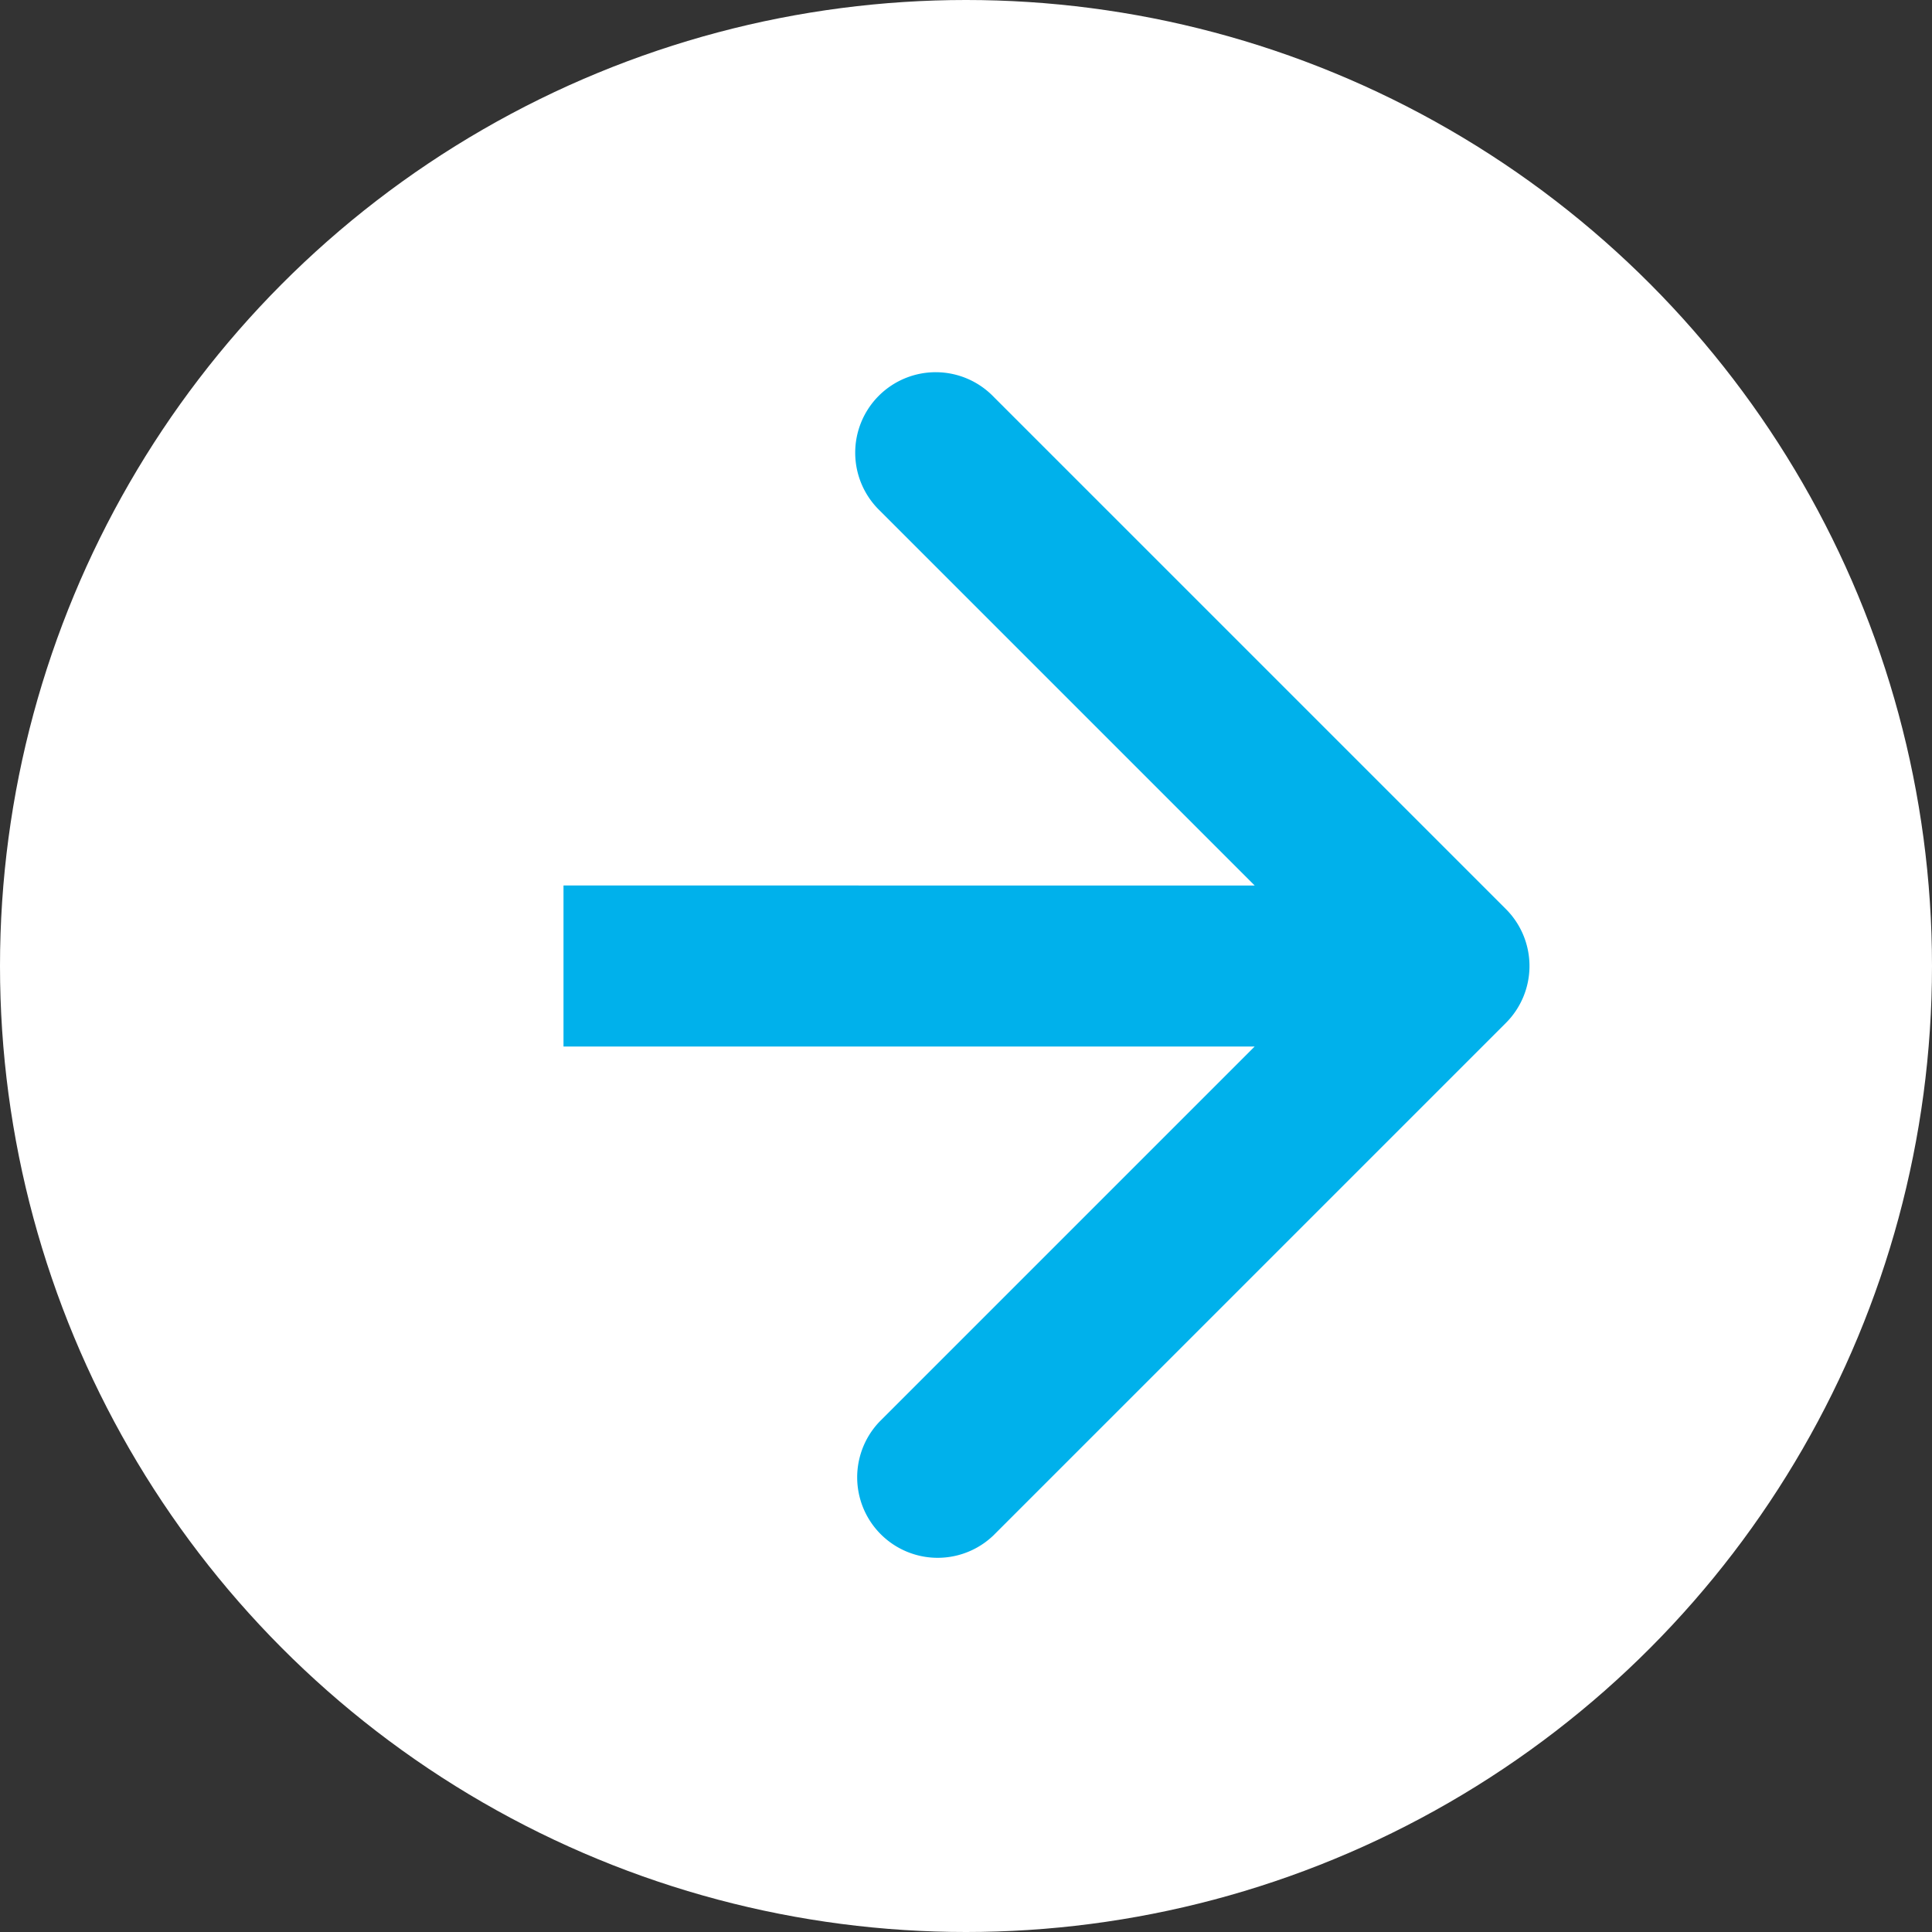
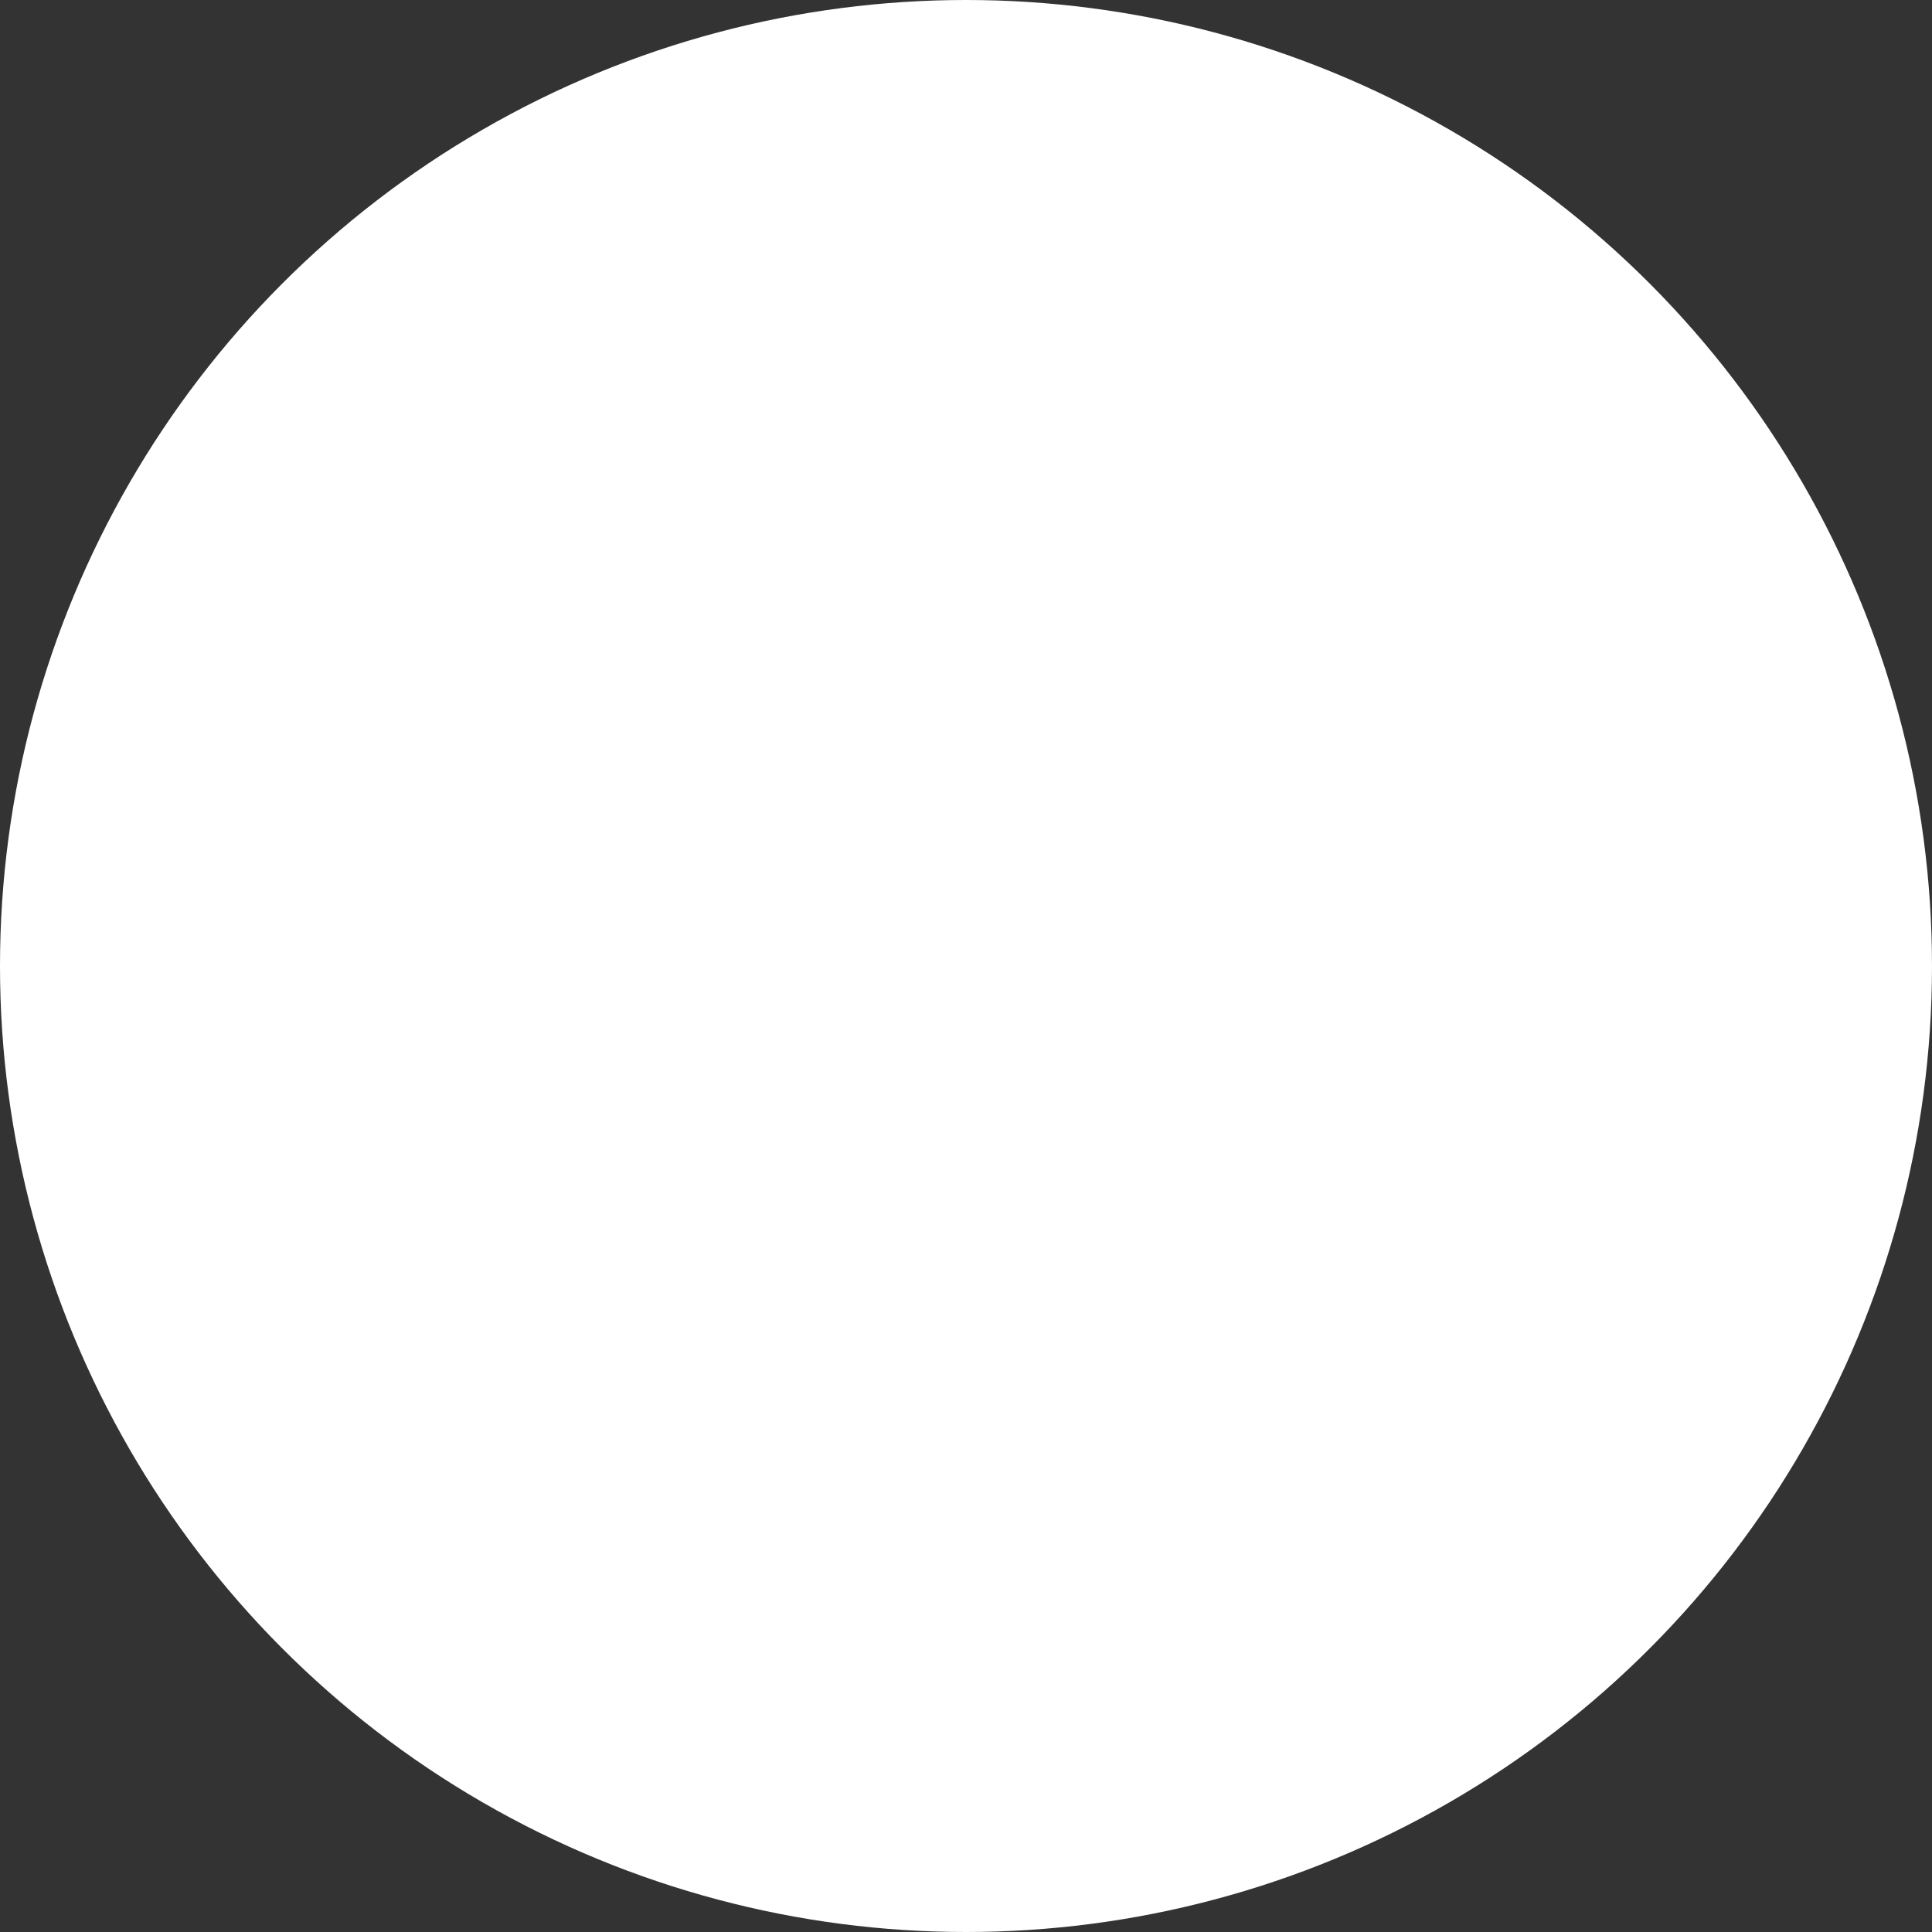
<svg xmlns="http://www.w3.org/2000/svg" width="24" height="24" fill="none">
  <rect width="100%" height="100%" fill="#333333" stroke="none" />
  <circle cx="12" cy="12" r="12" fill="#fff" />
-   <path fill="#00B1EB" d="M18.707 12.707a1 1 0 0 0 0-1.414l-6.364-6.364a1 1 0 1 0-1.414 1.414L16.586 12l-5.657 5.657a1 1 0 0 0 1.414 1.414l6.364-6.364ZM7 12v1h11v-2H7v1Z" />
</svg>